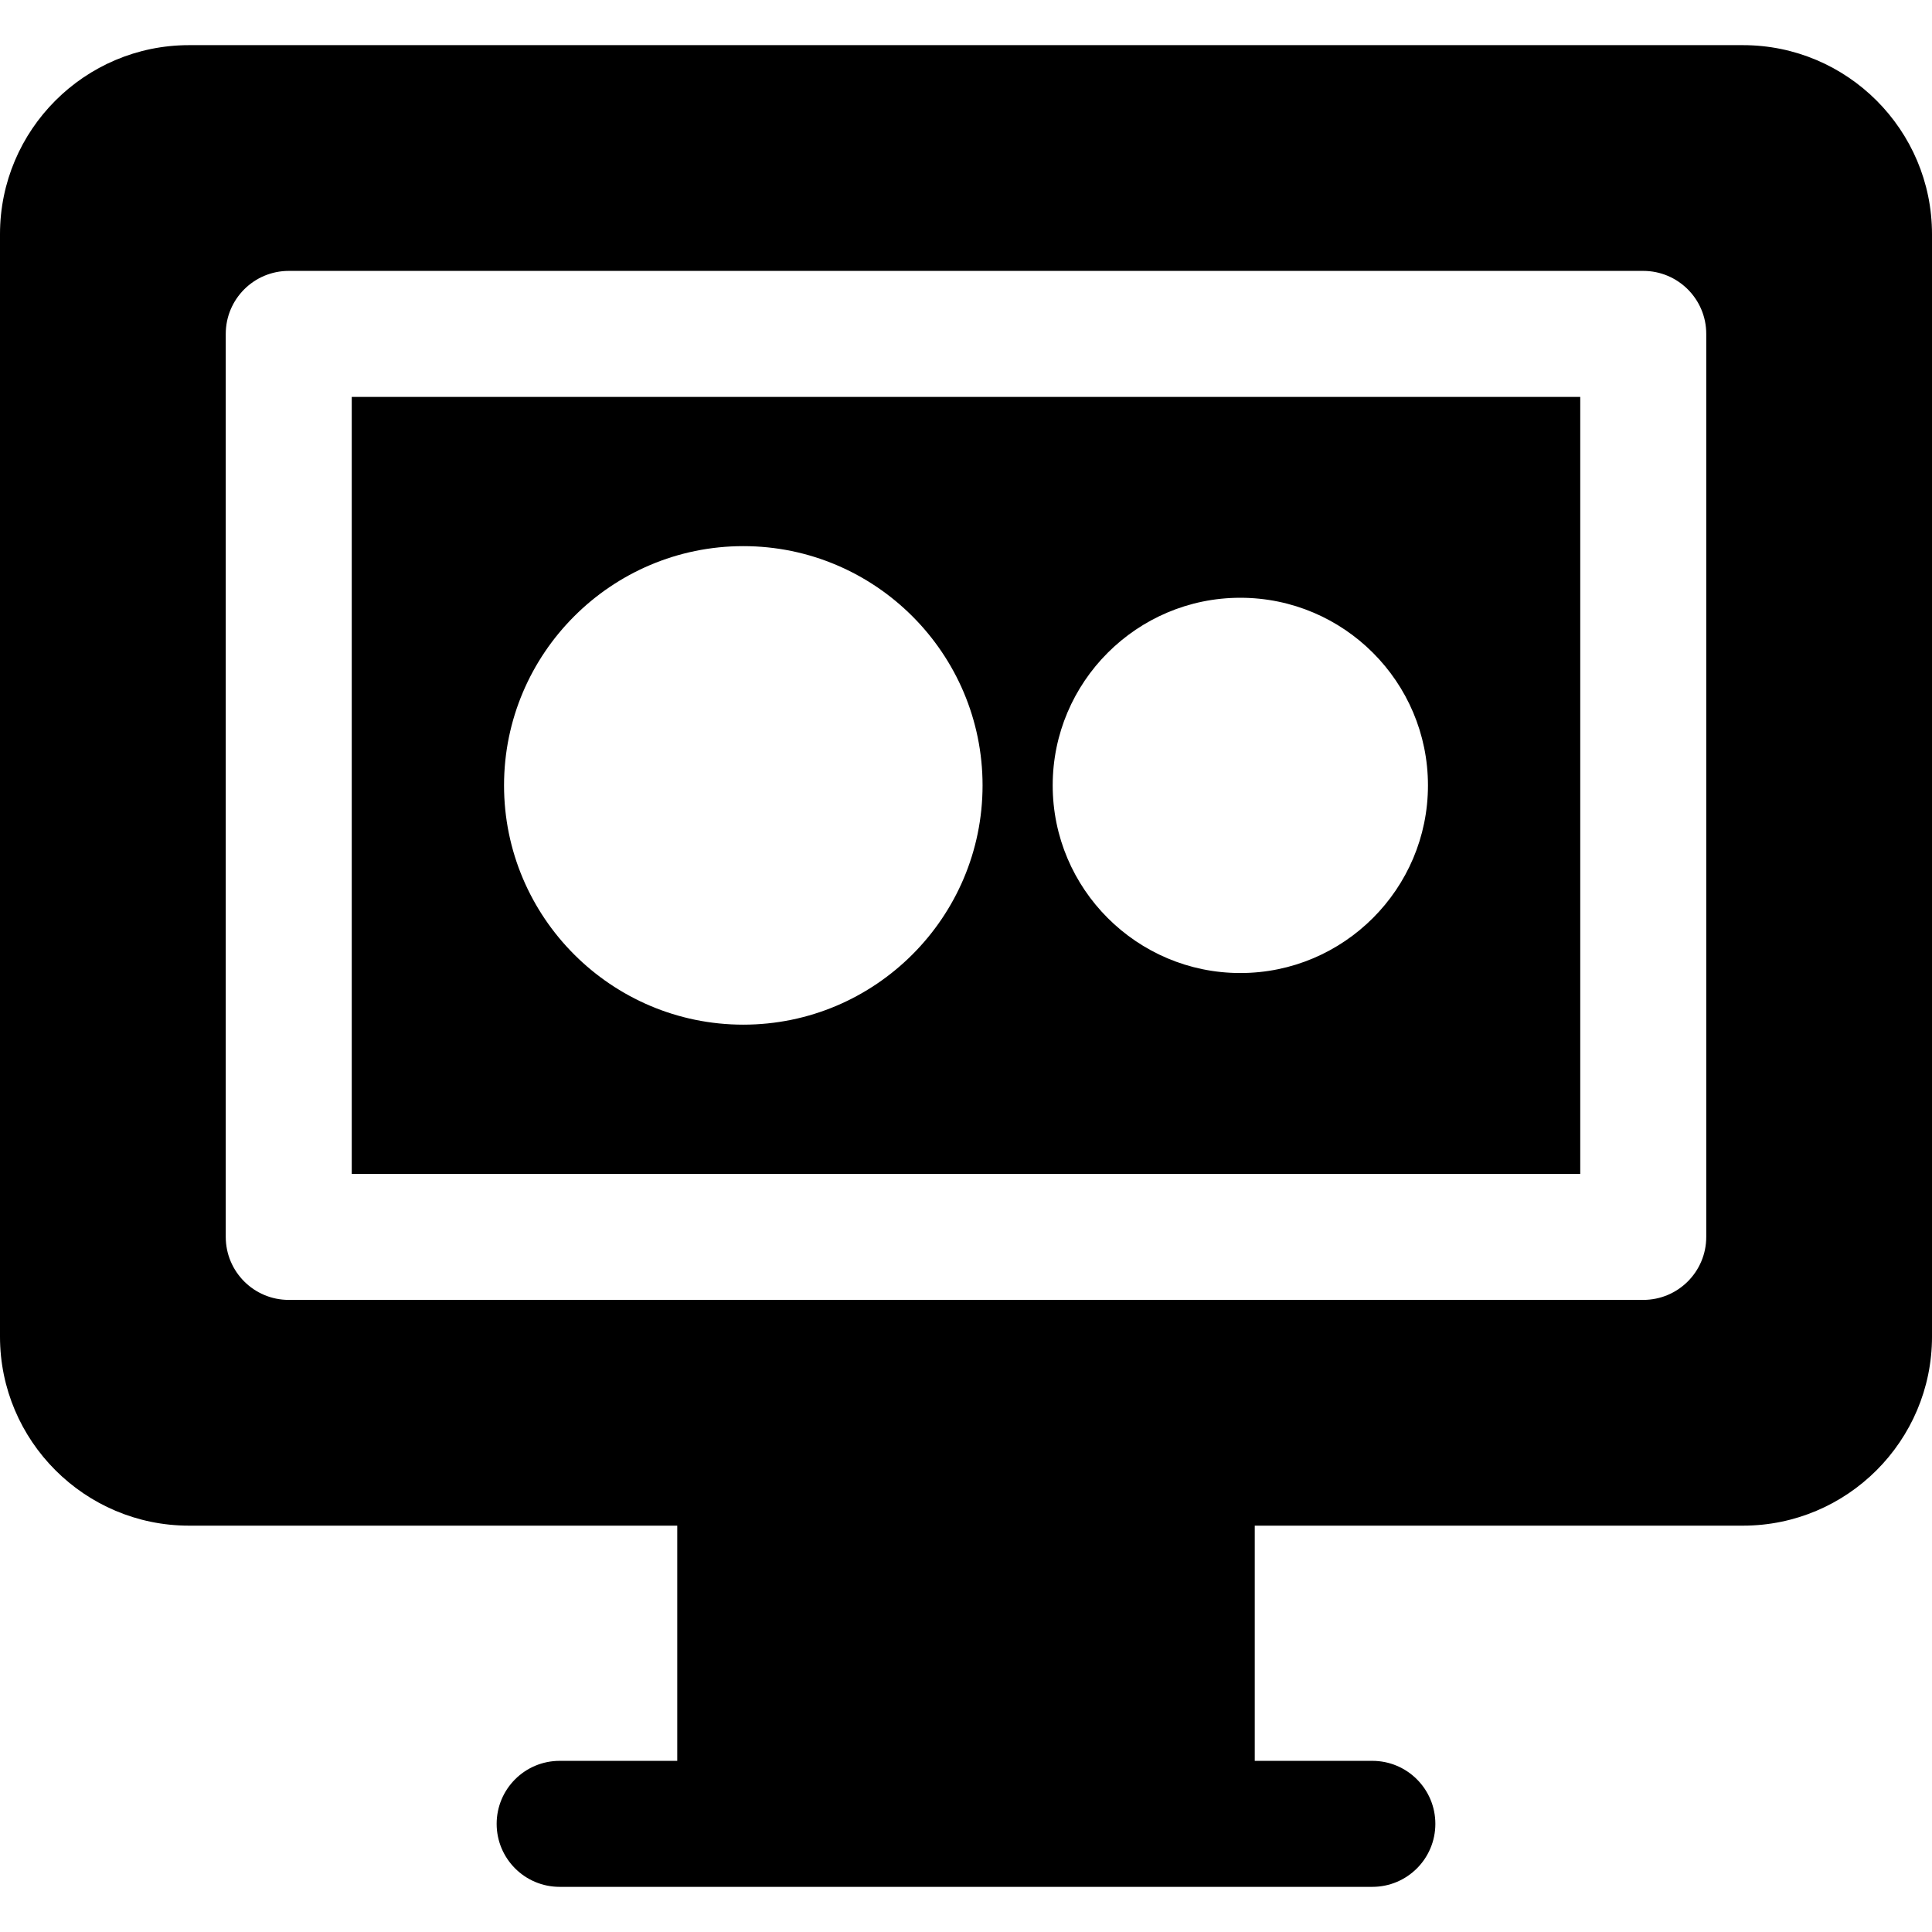
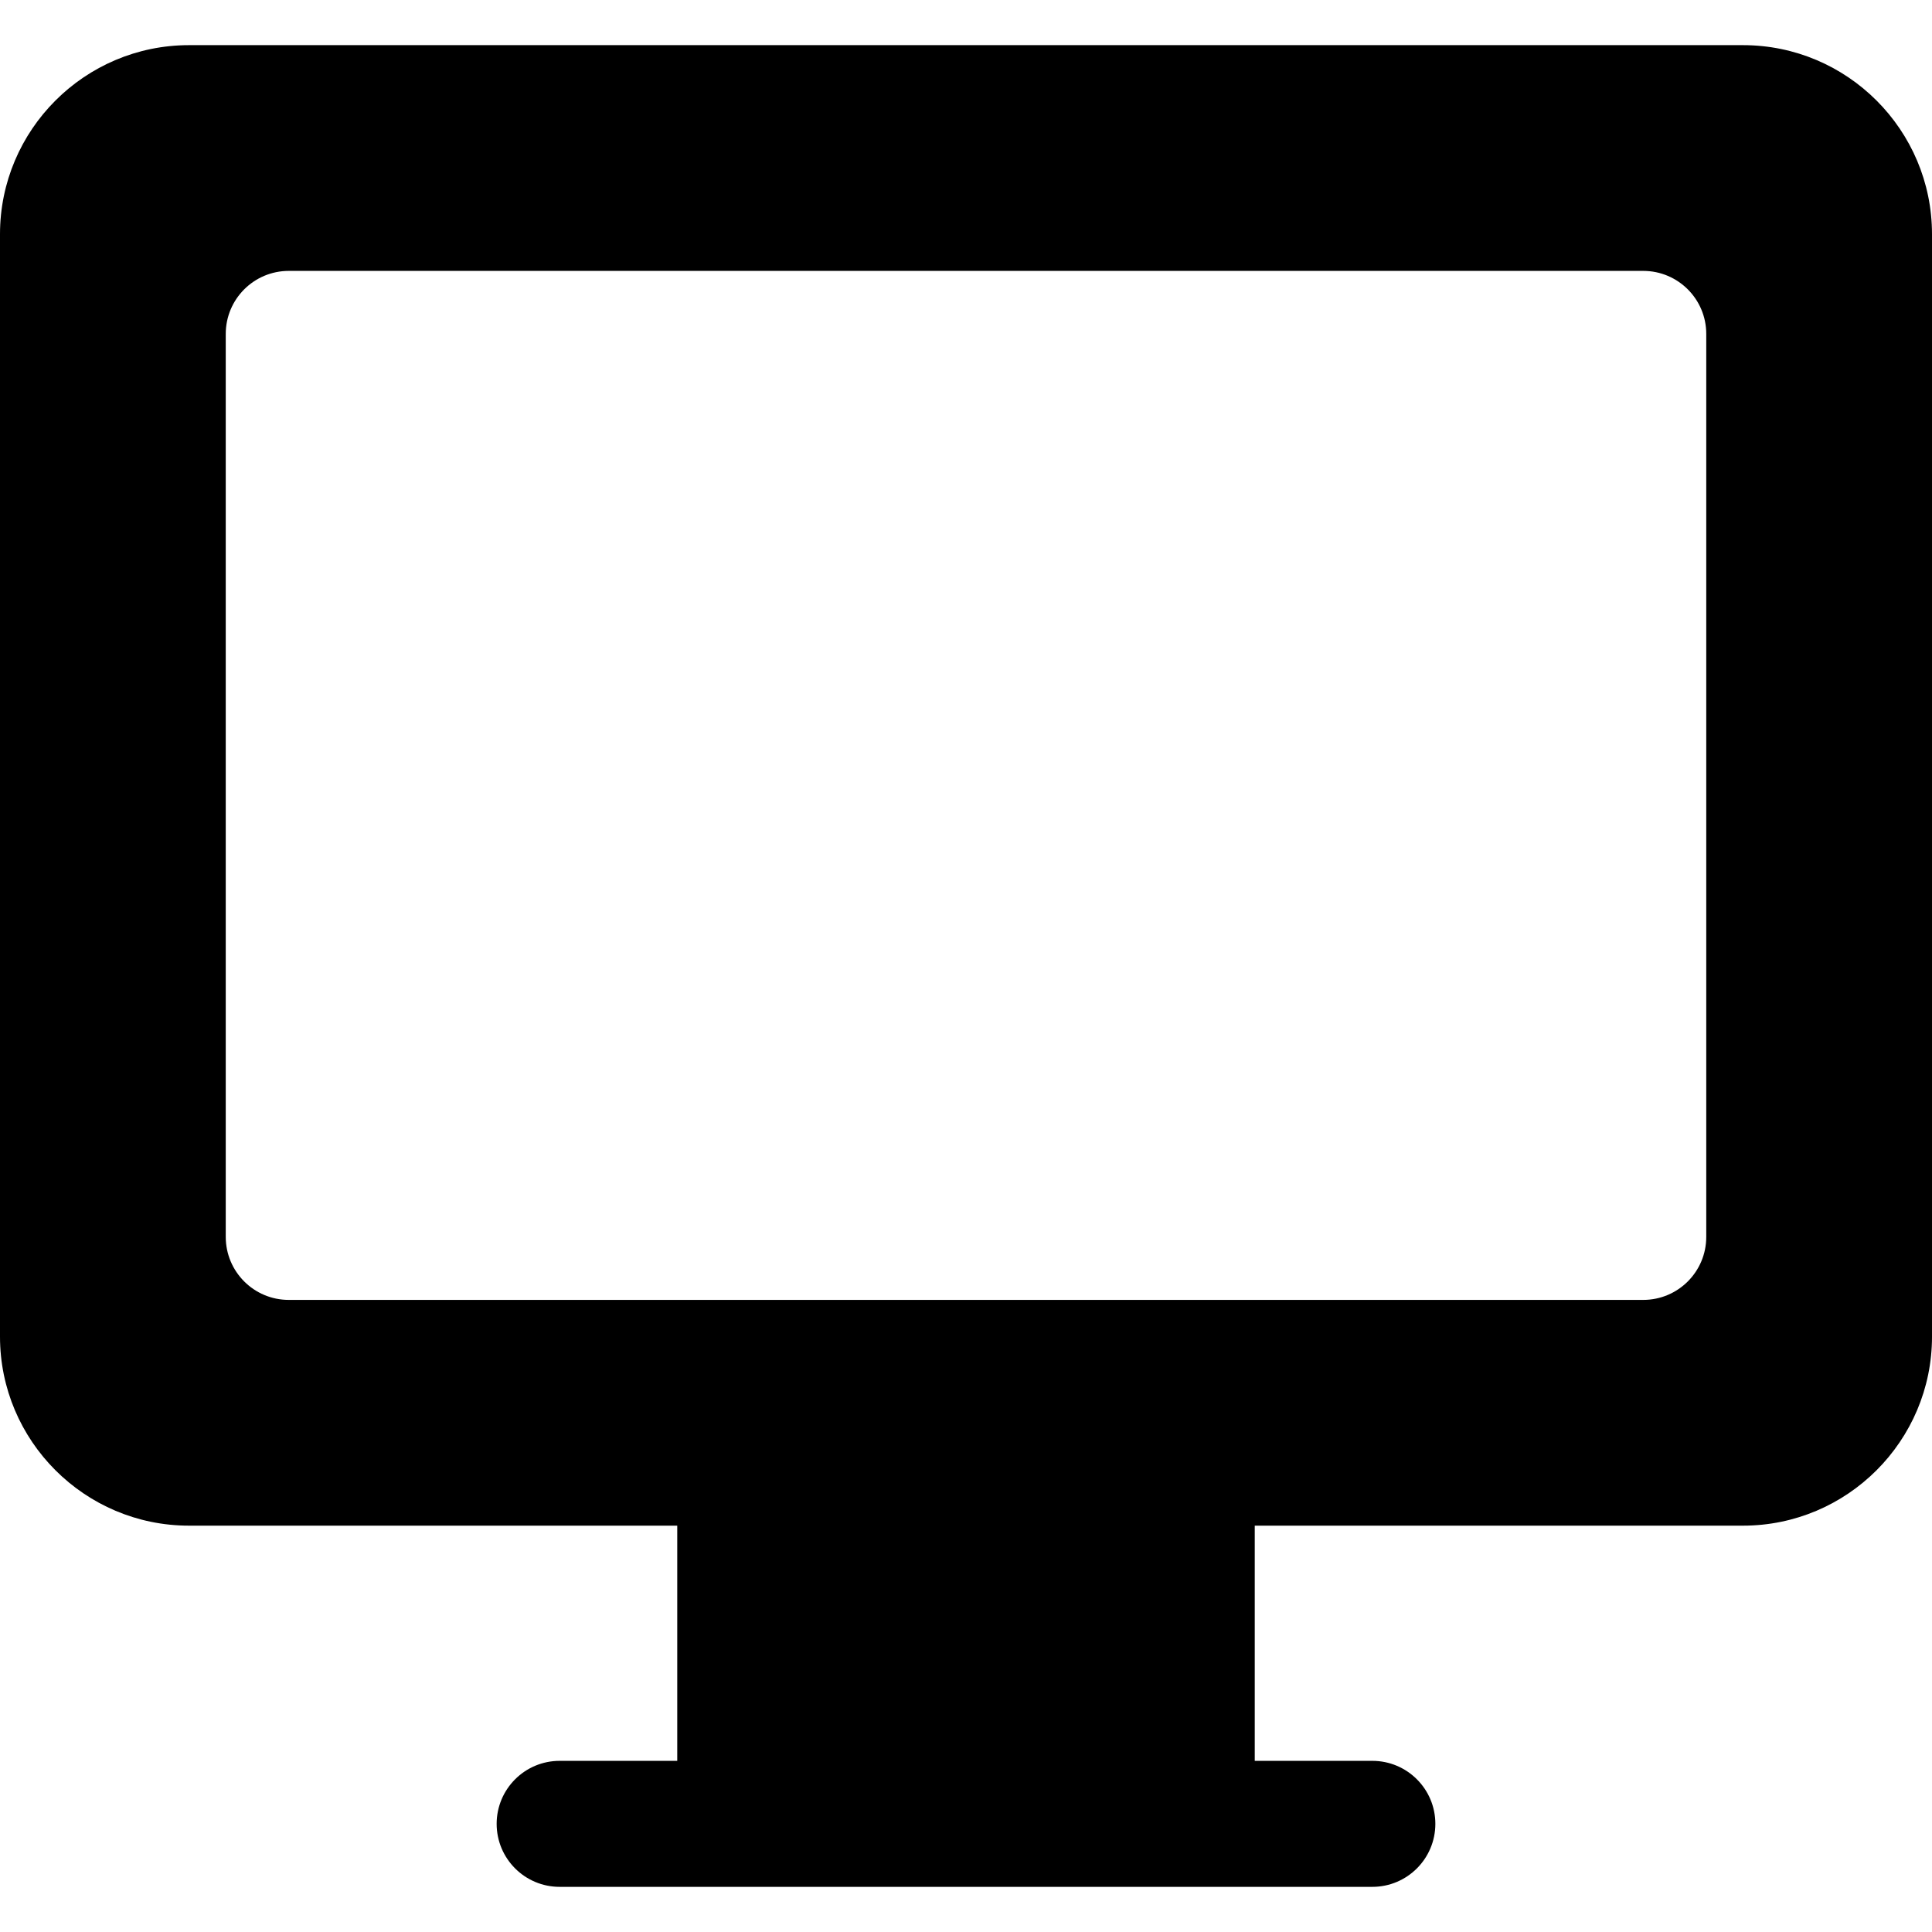
<svg xmlns="http://www.w3.org/2000/svg" fill="#000000" height="800px" width="800px" version="1.1" id="Layer_1" viewBox="0 0 512 512" xml:space="preserve">
  <g>
    <g>
-       <path d="M93.217,105.183v205.913h325.565V105.183H93.217z M196.982,271.546c-34.962,0-63.406-28.445-63.406-63.407    c0-34.962,28.443-63.407,63.406-63.407c34.962,0,63.407,28.445,63.407,63.407C260.389,243.101,231.944,271.546,196.982,271.546z     M328.7,257.864c-27.419,0-49.725-22.307-49.725-49.725c0-27.419,22.308-49.725,49.725-49.725    c27.418,0,49.724,22.306,49.724,49.725C378.424,235.558,356.117,257.864,328.7,257.864z" />
-     </g>
+       </g>
  </g>
  <g>
    <g>
      <path d="M461.913,11.965H50.087C22.469,11.965,0,34.434,0,62.052v292.174c0,27.618,22.469,50.087,50.087,50.087h129.391v62.33    h-31.165c-9.22,0-16.696,7.475-16.696,16.696s7.475,16.696,16.696,16.696c5.508,0,198.153,0,215.374,0    c9.22,0,16.696-7.475,16.696-16.696s-7.475-16.696-16.696-16.696h-31.165v-62.33h129.391c27.618,0,50.087-22.469,50.087-50.087    V62.052C512,34.434,489.531,11.965,461.913,11.965z M452.174,327.791c0,9.22-7.475,16.696-16.696,16.696H76.522    c-9.22,0-16.696-7.475-16.696-16.696V88.487c0-9.22,7.475-16.696,16.696-16.696h358.957c9.22,0,16.696,7.475,16.696,16.696    V327.791z" />
    </g>
  </g>
</svg>